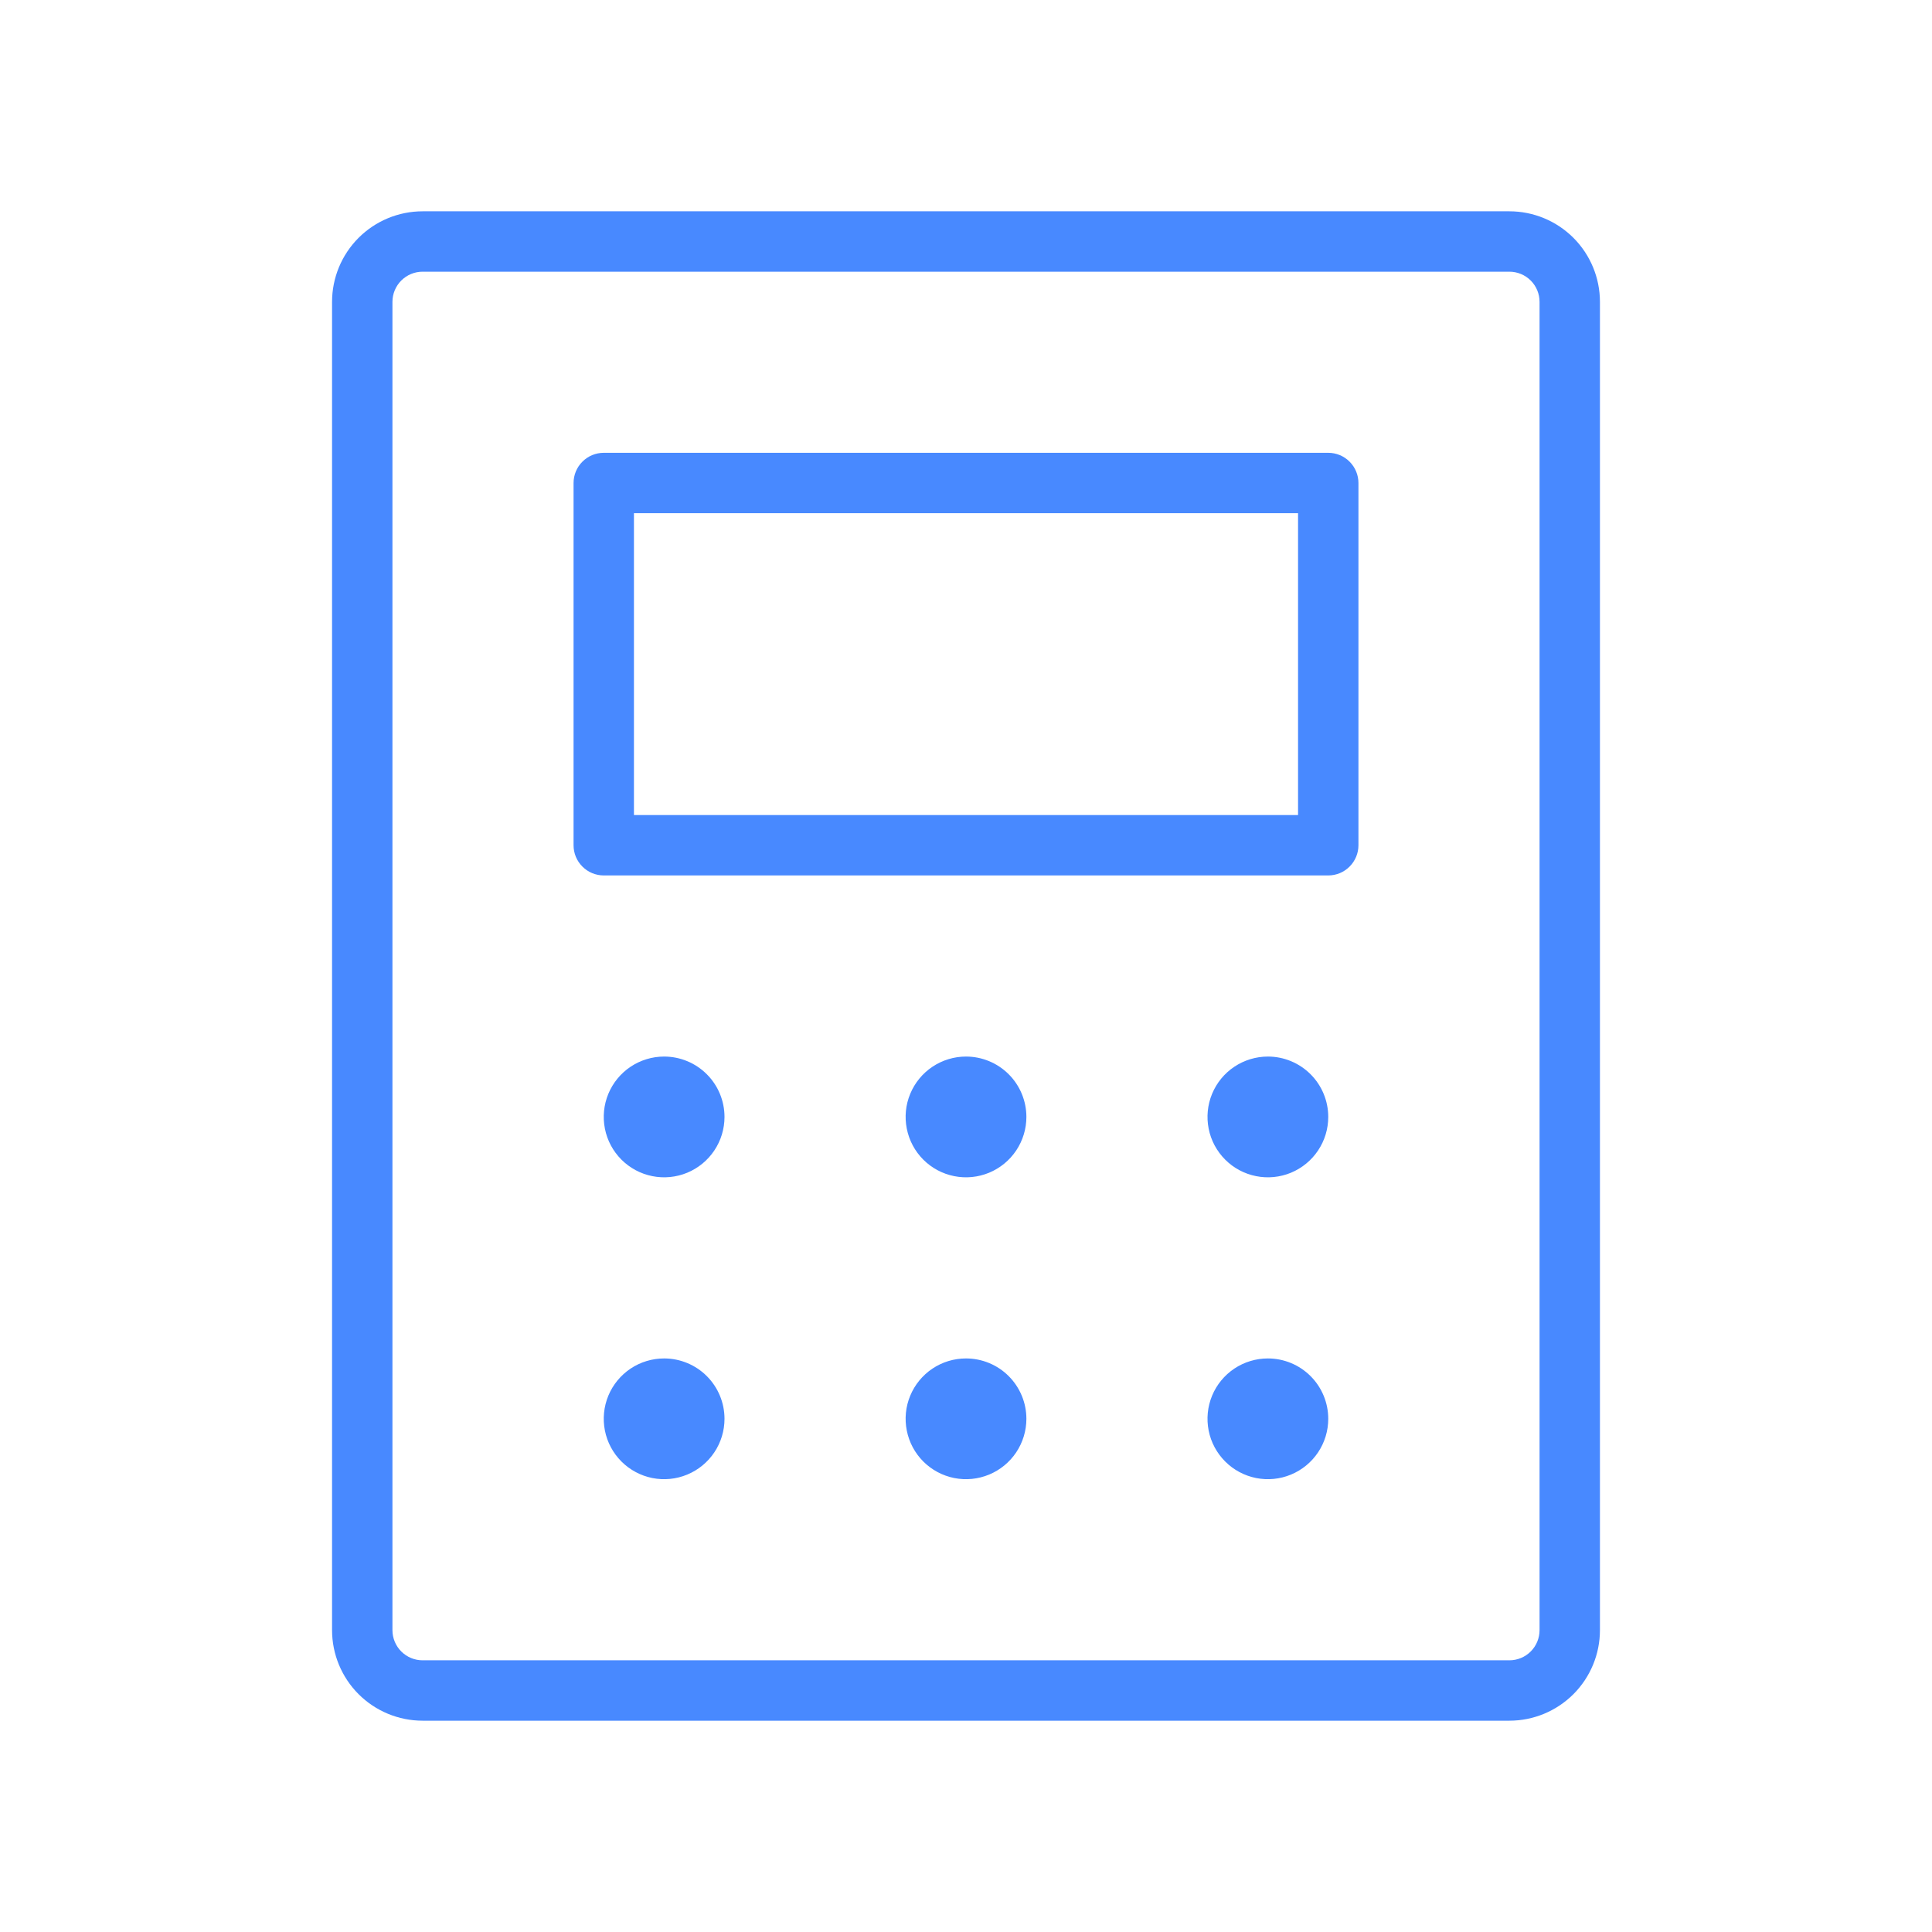
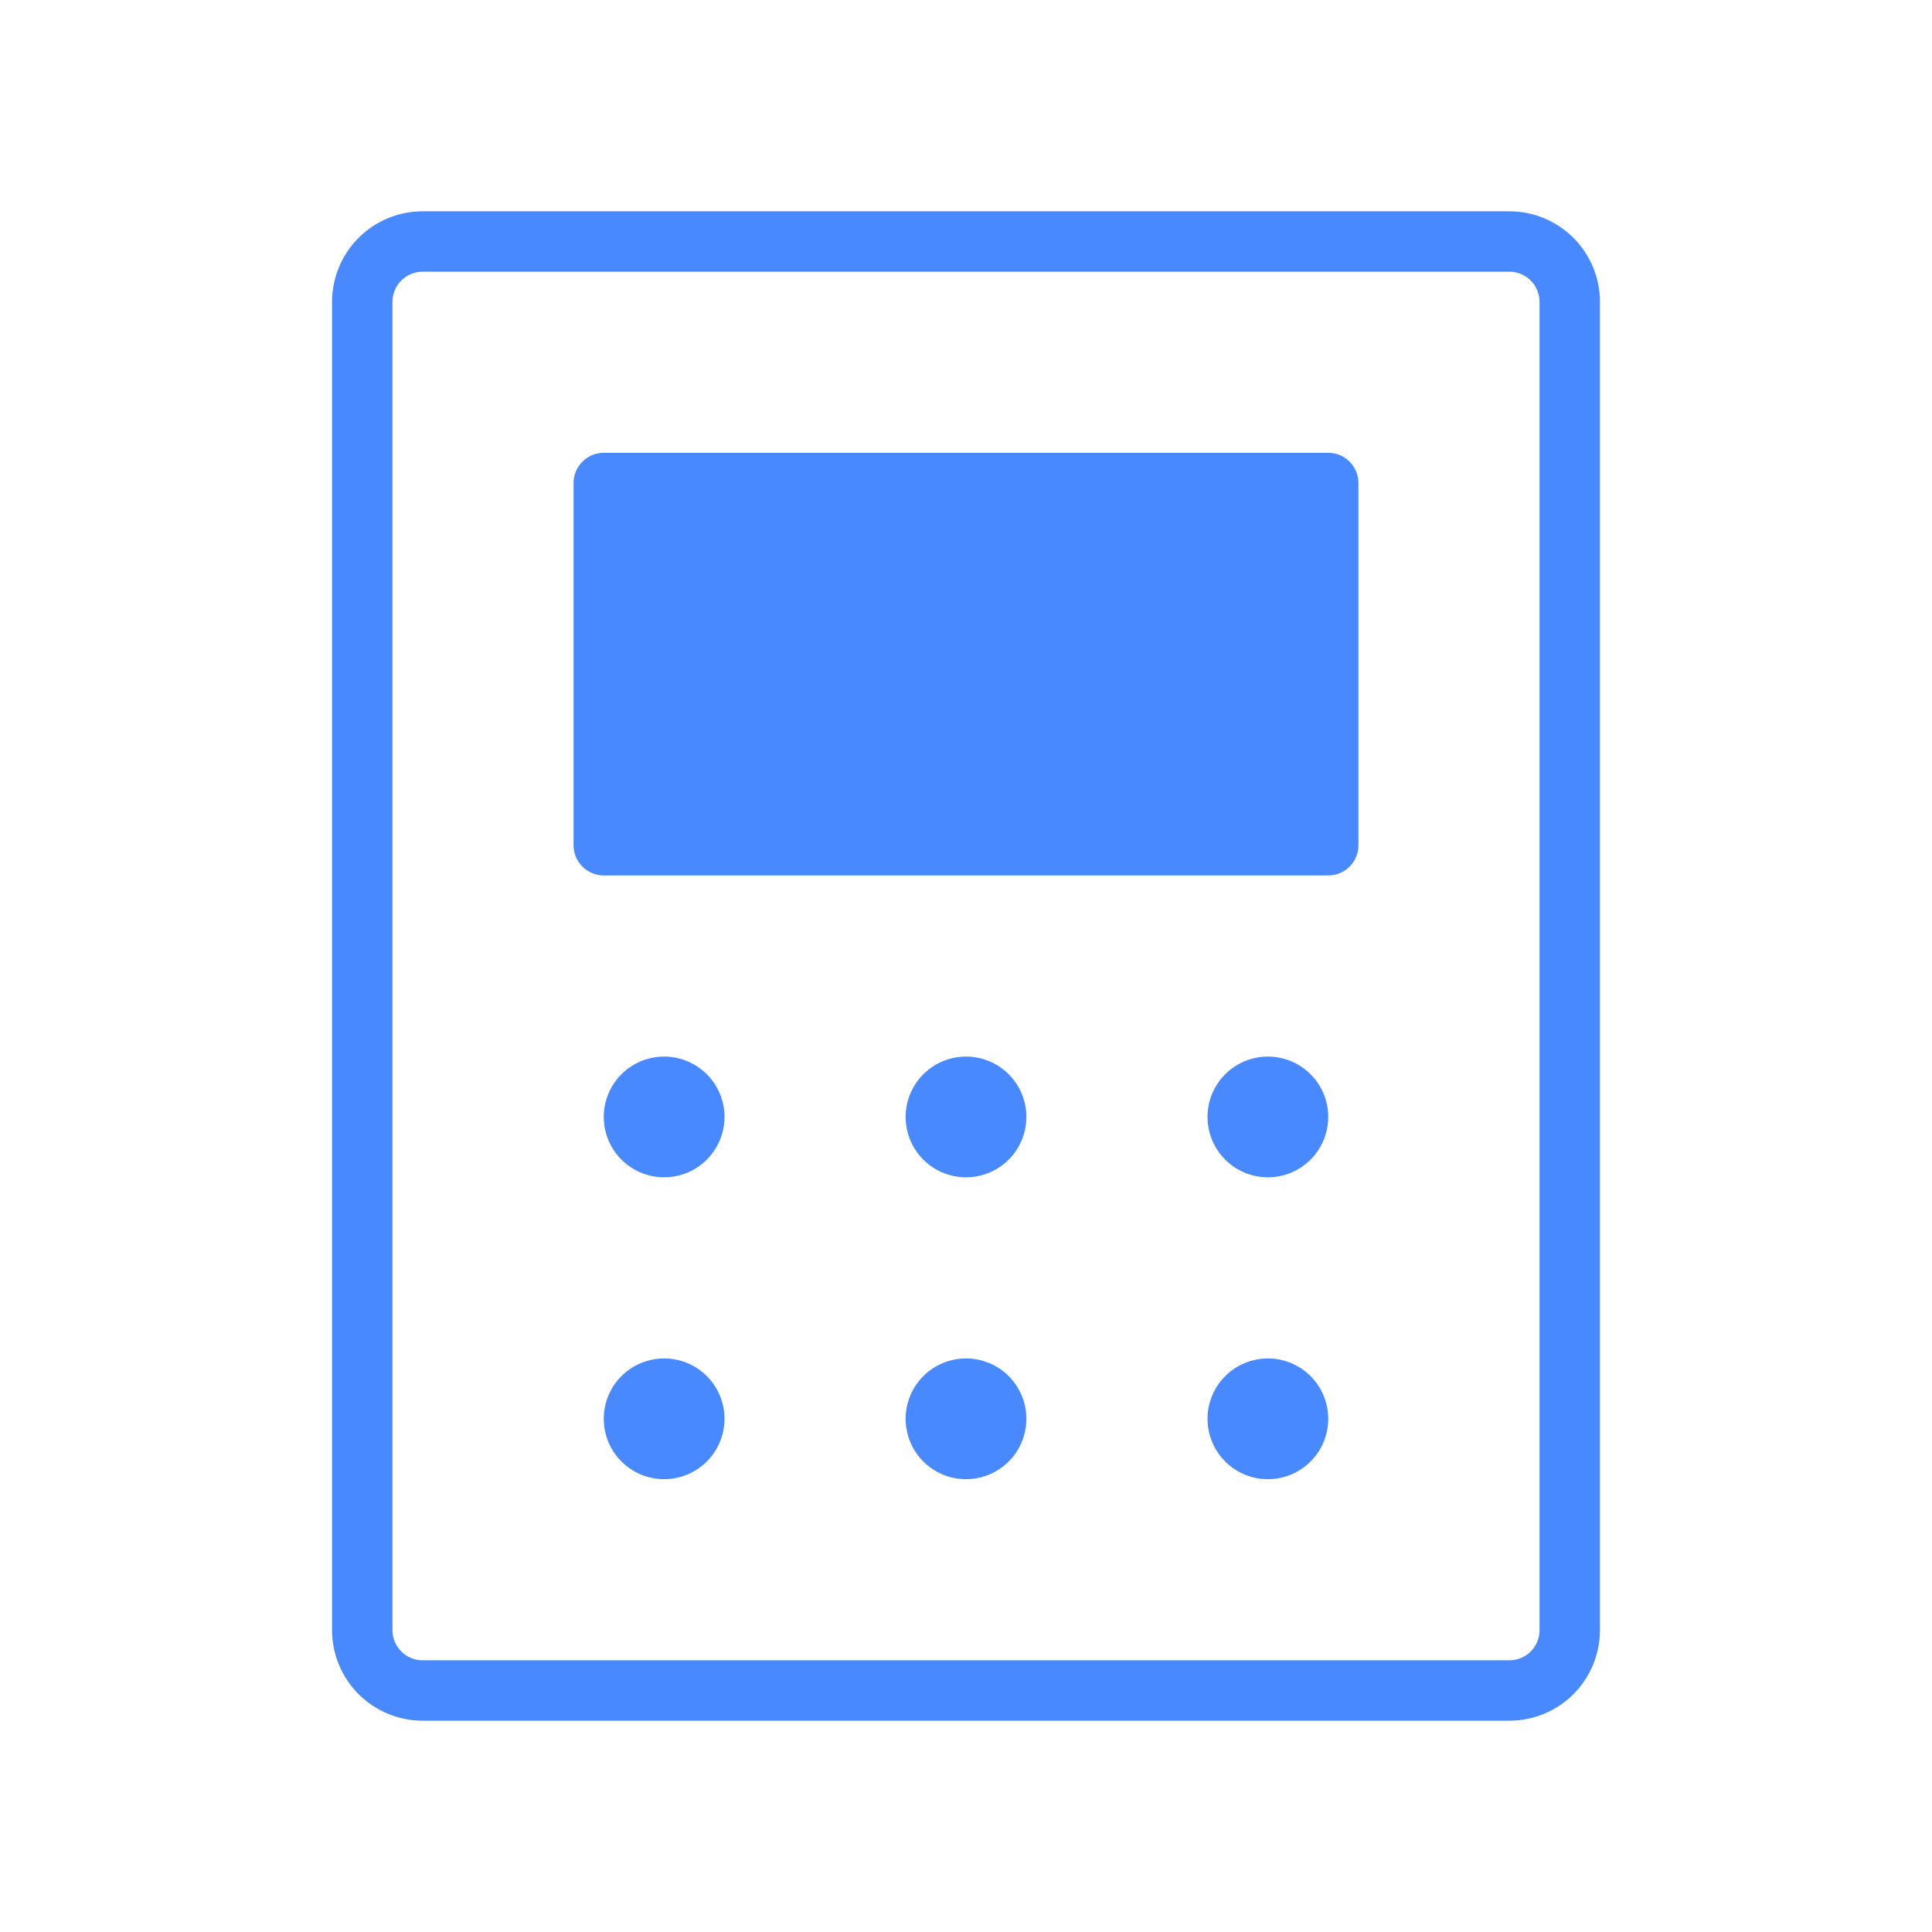
<svg xmlns="http://www.w3.org/2000/svg" width="70" height="70" viewBox="0 0 70 70" fill="none">
-   <path d="M48.125 16.406H21.875C21.585 16.406 21.307 16.521 21.102 16.727C20.896 16.932 20.781 17.21 20.781 17.5V30.625C20.781 30.915 20.896 31.193 21.102 31.398C21.307 31.604 21.585 31.719 21.875 31.719H48.125C48.415 31.719 48.693 31.604 48.898 31.398C49.103 31.193 49.219 30.915 49.219 30.625V17.5C49.219 17.21 49.103 16.932 48.898 16.727C48.693 16.521 48.415 16.406 48.125 16.406ZM47.031 29.531H22.969V18.594H47.031V29.531ZM54.688 7.656H15.312C14.442 7.656 13.608 8.002 12.992 8.617C12.377 9.233 12.031 10.067 12.031 10.938V59.062C12.031 59.933 12.377 60.767 12.992 61.383C13.608 61.998 14.442 62.344 15.312 62.344H54.688C55.558 62.344 56.392 61.998 57.008 61.383C57.623 60.767 57.969 59.933 57.969 59.062V10.938C57.969 10.067 57.623 9.233 57.008 8.617C56.392 8.002 55.558 7.656 54.688 7.656ZM55.781 59.062C55.781 59.353 55.666 59.631 55.461 59.836C55.256 60.041 54.978 60.156 54.688 60.156H15.312C15.022 60.156 14.744 60.041 14.539 59.836C14.334 59.631 14.219 59.353 14.219 59.062V10.938C14.219 10.647 14.334 10.369 14.539 10.164C14.744 9.959 15.022 9.844 15.312 9.844H54.688C54.978 9.844 55.256 9.959 55.461 10.164C55.666 10.369 55.781 10.647 55.781 10.938V59.062ZM26.25 40.469C26.25 40.901 26.122 41.324 25.881 41.684C25.641 42.044 25.299 42.324 24.9 42.49C24.5 42.655 24.06 42.699 23.636 42.614C23.211 42.53 22.822 42.322 22.516 42.016C22.21 41.71 22.001 41.32 21.917 40.895C21.833 40.471 21.876 40.031 22.041 39.632C22.207 39.232 22.488 38.89 22.847 38.65C23.207 38.41 23.63 38.281 24.062 38.281C24.643 38.281 25.199 38.512 25.609 38.922C26.02 39.332 26.25 39.889 26.25 40.469ZM37.188 40.469C37.188 40.901 37.059 41.324 36.819 41.684C36.578 42.044 36.237 42.324 35.837 42.49C35.437 42.655 34.998 42.699 34.573 42.614C34.149 42.53 33.759 42.322 33.453 42.016C33.147 41.71 32.939 41.32 32.855 40.895C32.77 40.471 32.813 40.031 32.979 39.632C33.145 39.232 33.425 38.89 33.785 38.65C34.144 38.41 34.567 38.281 35 38.281C35.58 38.281 36.137 38.512 36.547 38.922C36.957 39.332 37.188 39.889 37.188 40.469ZM48.125 40.469C48.125 40.901 47.997 41.324 47.756 41.684C47.516 42.044 47.174 42.324 46.775 42.49C46.375 42.655 45.935 42.699 45.511 42.614C45.086 42.53 44.697 42.322 44.391 42.016C44.085 41.71 43.876 41.32 43.792 40.895C43.708 40.471 43.751 40.031 43.916 39.632C44.082 39.232 44.362 38.89 44.722 38.65C45.082 38.41 45.505 38.281 45.938 38.281C46.518 38.281 47.074 38.512 47.484 38.922C47.895 39.332 48.125 39.889 48.125 40.469ZM26.25 51.406C26.25 51.839 26.122 52.262 25.881 52.622C25.641 52.981 25.299 53.262 24.9 53.427C24.5 53.593 24.06 53.636 23.636 53.552C23.211 53.467 22.822 53.259 22.516 52.953C22.21 52.647 22.001 52.257 21.917 51.833C21.833 51.409 21.876 50.969 22.041 50.569C22.207 50.169 22.488 49.828 22.847 49.587C23.207 49.347 23.63 49.219 24.062 49.219C24.643 49.219 25.199 49.449 25.609 49.859C26.02 50.27 26.25 50.826 26.25 51.406ZM37.188 51.406C37.188 51.839 37.059 52.262 36.819 52.622C36.578 52.981 36.237 53.262 35.837 53.427C35.437 53.593 34.998 53.636 34.573 53.552C34.149 53.467 33.759 53.259 33.453 52.953C33.147 52.647 32.939 52.257 32.855 51.833C32.77 51.409 32.813 50.969 32.979 50.569C33.145 50.169 33.425 49.828 33.785 49.587C34.144 49.347 34.567 49.219 35 49.219C35.58 49.219 36.137 49.449 36.547 49.859C36.957 50.27 37.188 50.826 37.188 51.406ZM48.125 51.406C48.125 51.839 47.997 52.262 47.756 52.622C47.516 52.981 47.174 53.262 46.775 53.427C46.375 53.593 45.935 53.636 45.511 53.552C45.086 53.467 44.697 53.259 44.391 52.953C44.085 52.647 43.876 52.257 43.792 51.833C43.708 51.409 43.751 50.969 43.916 50.569C44.082 50.169 44.362 49.828 44.722 49.587C45.082 49.347 45.505 49.219 45.938 49.219C46.518 49.219 47.074 49.449 47.484 49.859C47.895 50.27 48.125 50.826 48.125 51.406Z" fill="#4889FF" />
+   <path d="M48.125 16.406H21.875C21.585 16.406 21.307 16.521 21.102 16.727C20.896 16.932 20.781 17.21 20.781 17.5V30.625C20.781 30.915 20.896 31.193 21.102 31.398C21.307 31.604 21.585 31.719 21.875 31.719H48.125C48.415 31.719 48.693 31.604 48.898 31.398C49.103 31.193 49.219 30.915 49.219 30.625V17.5C49.219 17.21 49.103 16.932 48.898 16.727C48.693 16.521 48.415 16.406 48.125 16.406ZM47.031 29.531V18.594H47.031V29.531ZM54.688 7.656H15.312C14.442 7.656 13.608 8.002 12.992 8.617C12.377 9.233 12.031 10.067 12.031 10.938V59.062C12.031 59.933 12.377 60.767 12.992 61.383C13.608 61.998 14.442 62.344 15.312 62.344H54.688C55.558 62.344 56.392 61.998 57.008 61.383C57.623 60.767 57.969 59.933 57.969 59.062V10.938C57.969 10.067 57.623 9.233 57.008 8.617C56.392 8.002 55.558 7.656 54.688 7.656ZM55.781 59.062C55.781 59.353 55.666 59.631 55.461 59.836C55.256 60.041 54.978 60.156 54.688 60.156H15.312C15.022 60.156 14.744 60.041 14.539 59.836C14.334 59.631 14.219 59.353 14.219 59.062V10.938C14.219 10.647 14.334 10.369 14.539 10.164C14.744 9.959 15.022 9.844 15.312 9.844H54.688C54.978 9.844 55.256 9.959 55.461 10.164C55.666 10.369 55.781 10.647 55.781 10.938V59.062ZM26.25 40.469C26.25 40.901 26.122 41.324 25.881 41.684C25.641 42.044 25.299 42.324 24.9 42.49C24.5 42.655 24.06 42.699 23.636 42.614C23.211 42.53 22.822 42.322 22.516 42.016C22.21 41.71 22.001 41.32 21.917 40.895C21.833 40.471 21.876 40.031 22.041 39.632C22.207 39.232 22.488 38.89 22.847 38.65C23.207 38.41 23.63 38.281 24.062 38.281C24.643 38.281 25.199 38.512 25.609 38.922C26.02 39.332 26.25 39.889 26.25 40.469ZM37.188 40.469C37.188 40.901 37.059 41.324 36.819 41.684C36.578 42.044 36.237 42.324 35.837 42.49C35.437 42.655 34.998 42.699 34.573 42.614C34.149 42.53 33.759 42.322 33.453 42.016C33.147 41.71 32.939 41.32 32.855 40.895C32.77 40.471 32.813 40.031 32.979 39.632C33.145 39.232 33.425 38.89 33.785 38.65C34.144 38.41 34.567 38.281 35 38.281C35.58 38.281 36.137 38.512 36.547 38.922C36.957 39.332 37.188 39.889 37.188 40.469ZM48.125 40.469C48.125 40.901 47.997 41.324 47.756 41.684C47.516 42.044 47.174 42.324 46.775 42.49C46.375 42.655 45.935 42.699 45.511 42.614C45.086 42.53 44.697 42.322 44.391 42.016C44.085 41.71 43.876 41.32 43.792 40.895C43.708 40.471 43.751 40.031 43.916 39.632C44.082 39.232 44.362 38.89 44.722 38.65C45.082 38.41 45.505 38.281 45.938 38.281C46.518 38.281 47.074 38.512 47.484 38.922C47.895 39.332 48.125 39.889 48.125 40.469ZM26.25 51.406C26.25 51.839 26.122 52.262 25.881 52.622C25.641 52.981 25.299 53.262 24.9 53.427C24.5 53.593 24.06 53.636 23.636 53.552C23.211 53.467 22.822 53.259 22.516 52.953C22.21 52.647 22.001 52.257 21.917 51.833C21.833 51.409 21.876 50.969 22.041 50.569C22.207 50.169 22.488 49.828 22.847 49.587C23.207 49.347 23.63 49.219 24.062 49.219C24.643 49.219 25.199 49.449 25.609 49.859C26.02 50.27 26.25 50.826 26.25 51.406ZM37.188 51.406C37.188 51.839 37.059 52.262 36.819 52.622C36.578 52.981 36.237 53.262 35.837 53.427C35.437 53.593 34.998 53.636 34.573 53.552C34.149 53.467 33.759 53.259 33.453 52.953C33.147 52.647 32.939 52.257 32.855 51.833C32.77 51.409 32.813 50.969 32.979 50.569C33.145 50.169 33.425 49.828 33.785 49.587C34.144 49.347 34.567 49.219 35 49.219C35.58 49.219 36.137 49.449 36.547 49.859C36.957 50.27 37.188 50.826 37.188 51.406ZM48.125 51.406C48.125 51.839 47.997 52.262 47.756 52.622C47.516 52.981 47.174 53.262 46.775 53.427C46.375 53.593 45.935 53.636 45.511 53.552C45.086 53.467 44.697 53.259 44.391 52.953C44.085 52.647 43.876 52.257 43.792 51.833C43.708 51.409 43.751 50.969 43.916 50.569C44.082 50.169 44.362 49.828 44.722 49.587C45.082 49.347 45.505 49.219 45.938 49.219C46.518 49.219 47.074 49.449 47.484 49.859C47.895 50.27 48.125 50.826 48.125 51.406Z" fill="#4889FF" />
</svg>